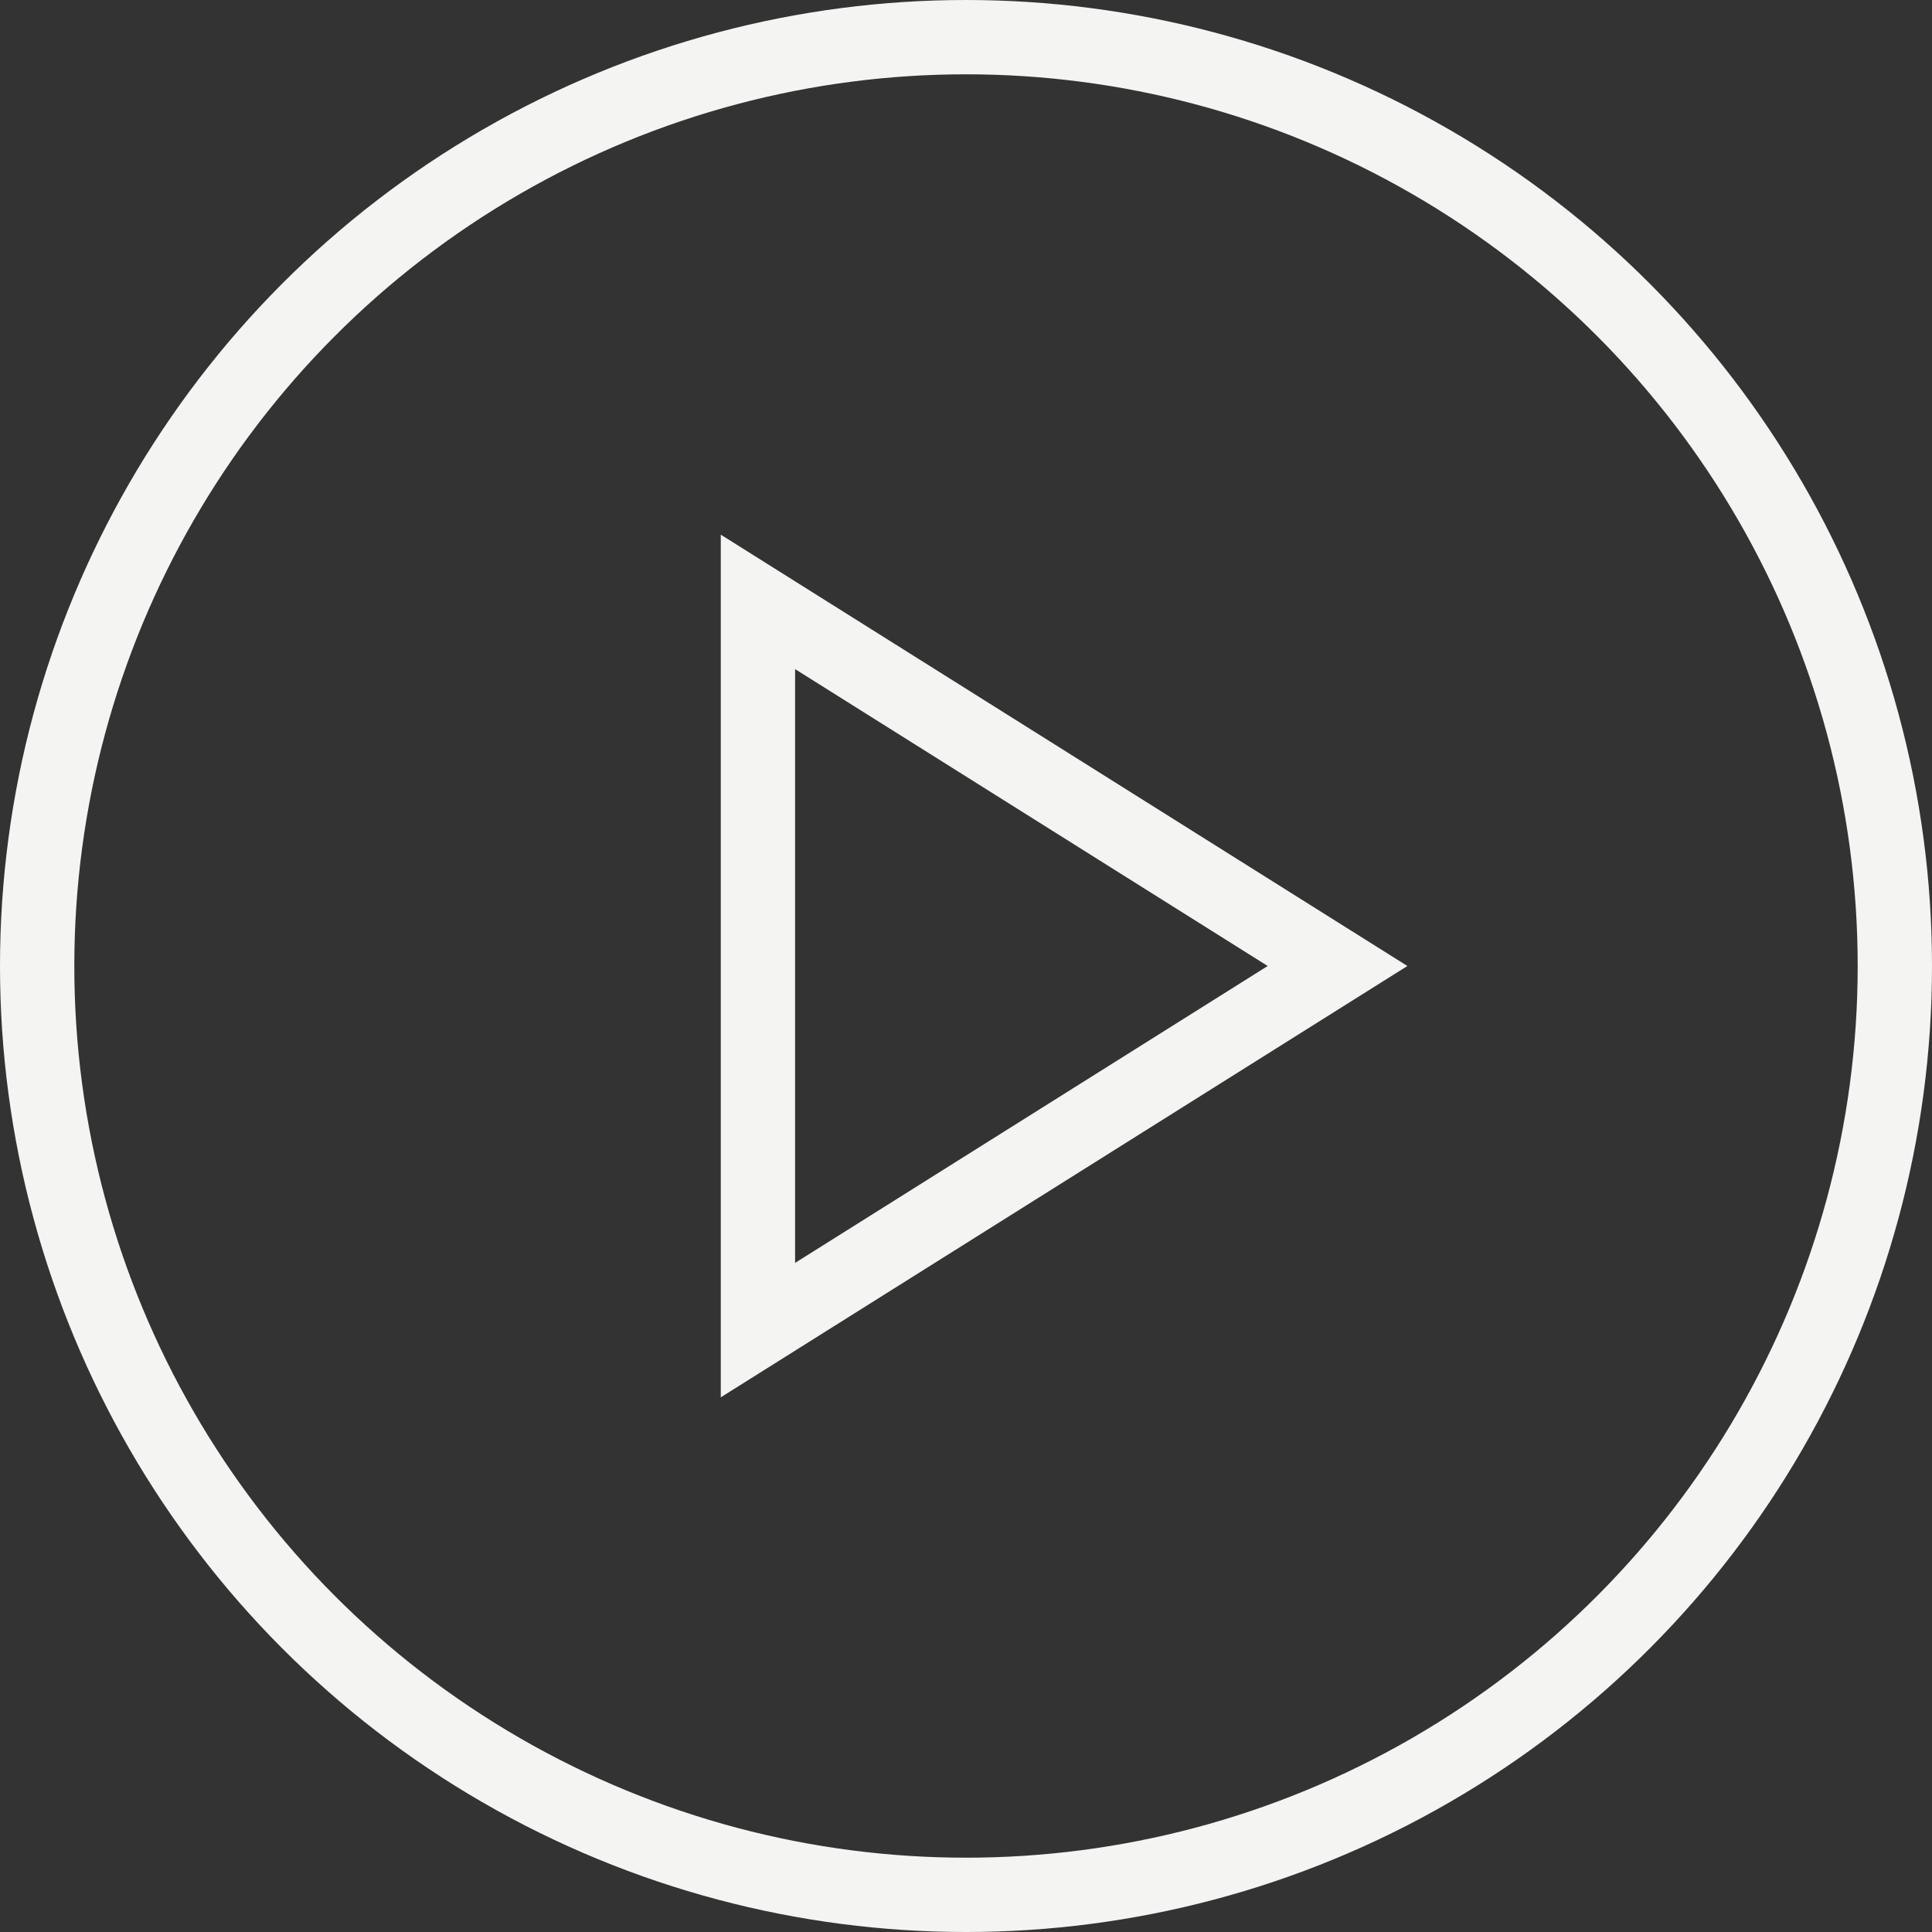
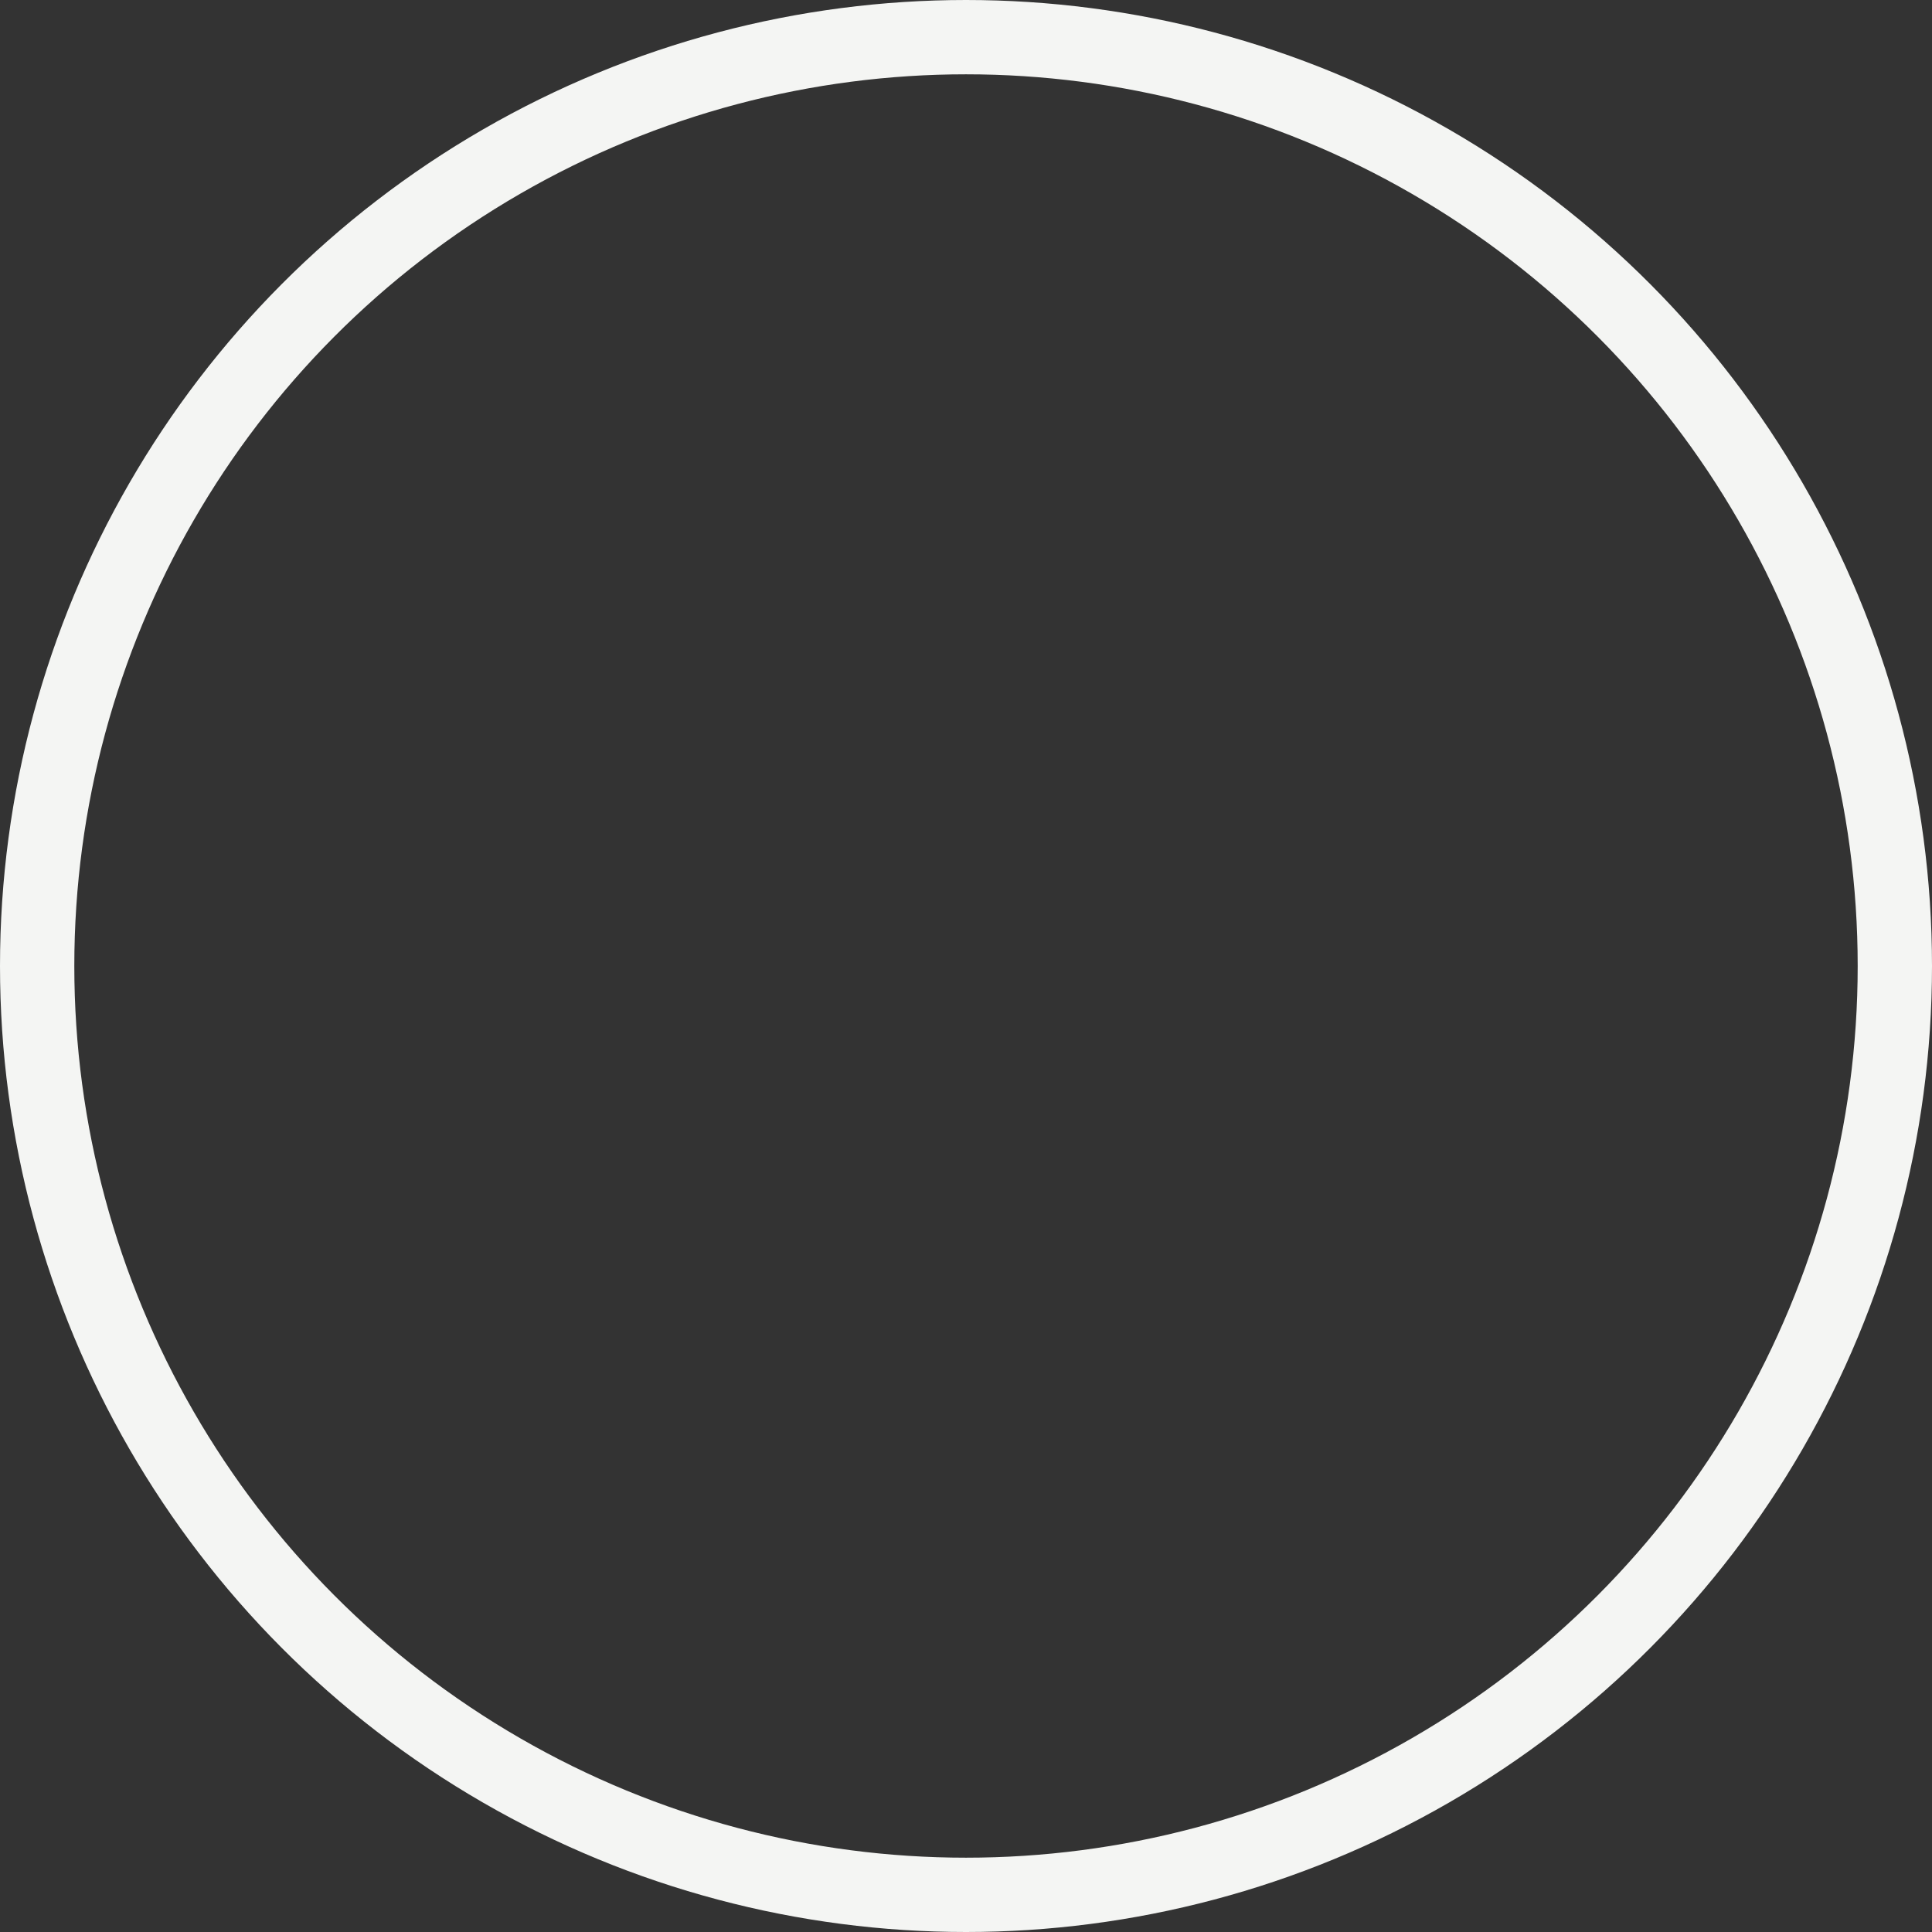
<svg xmlns="http://www.w3.org/2000/svg" viewBox="0 0 52 52" enable-background="new 0 0 52 52">
  <rect x="0" y="0" width="52" height="52" fill="#333333" stroke="none" />
  <g stroke="#F4F5F3" stroke-width="2" stroke-miterlimit="10" fill="none">
    <circle cx="26" cy="26" r="25" />
-     <path d="M20.4 35.8v-19.6l15.6 9.8z" />
  </g>
</svg>